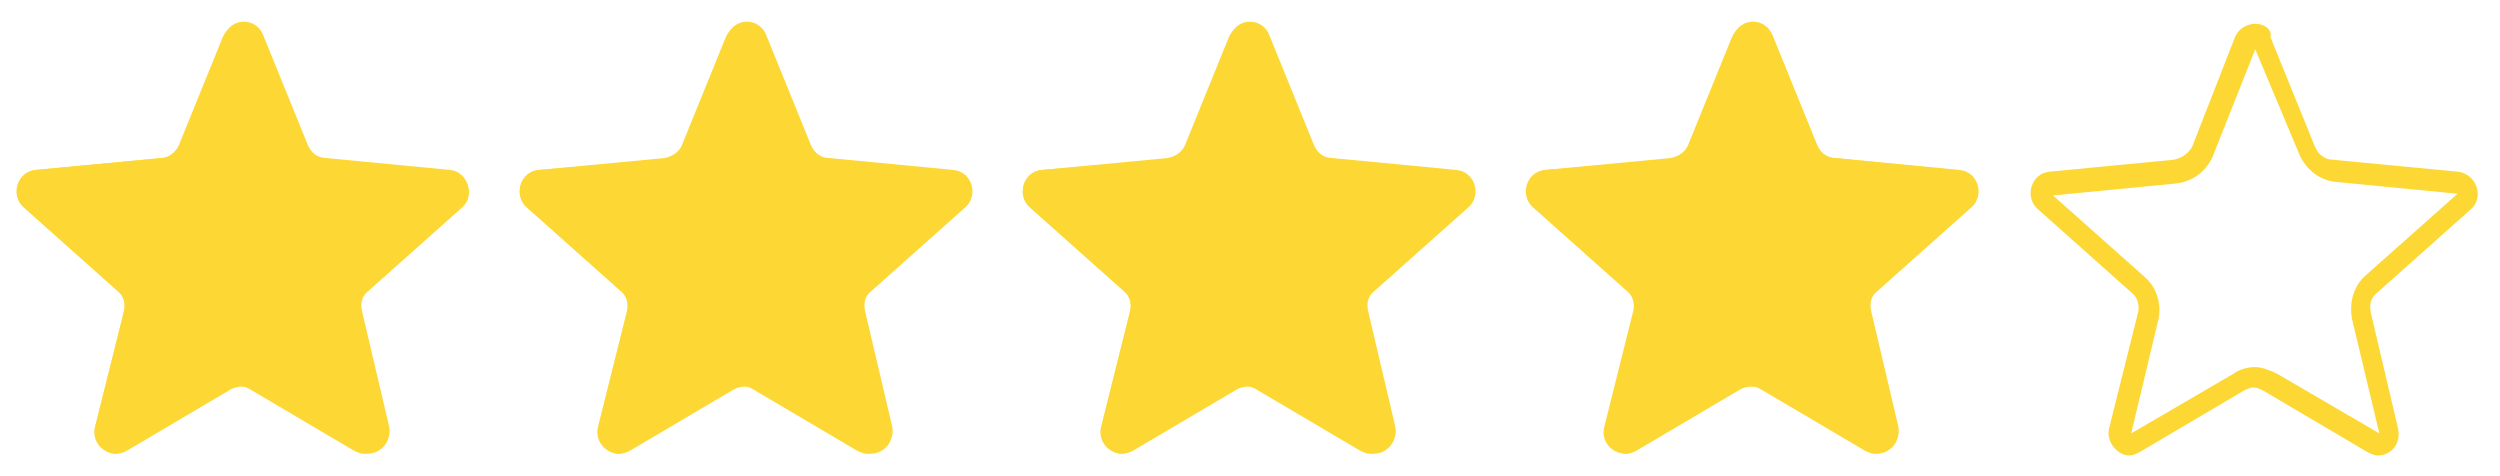
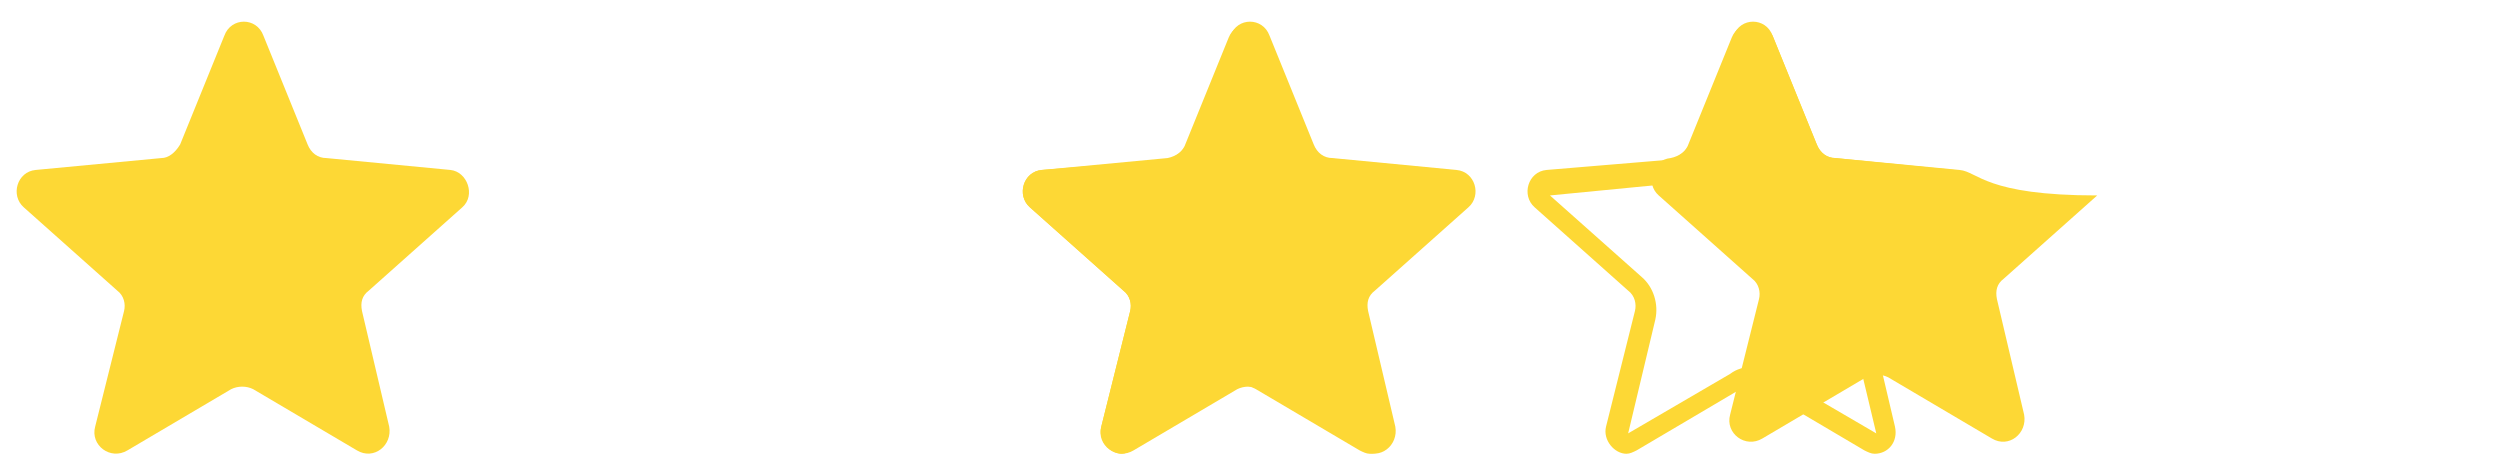
<svg xmlns="http://www.w3.org/2000/svg" version="1.1" x="0px" y="0px" viewBox="0 0 147.1 28" style="enable-background:new 0 0 147.1 28;" xml:space="preserve">
  <style type="text/css">
	.st0{fill:#FDD835;}
</style>
  <g id="Empty">
    <g>
-       <path class="st0" d="M14.3,2.9l2.6,6.2c0.4,0.9,1.2,1.5,2.1,1.6l7.2,0.7l-5.4,4.8c-0.7,0.6-1,1.6-0.8,2.6l1.6,6.7l-6-3.5    c-0.4-0.2-0.9-0.4-1.3-0.4c-0.5,0-0.9,0.1-1.3,0.4l-6,3.5l1.6-6.7c0.2-0.9-0.1-1.9-0.8-2.5l-5.4-4.8l7.2-0.7    c1-0.1,1.8-0.7,2.2-1.6L14.3,2.9 M14.3,1.4c-0.5,0-1,0.3-1.2,0.8l-2.6,6.4C10.3,9,9.9,9.3,9.5,9.3L2.1,10    c-1.1,0.1-1.5,1.5-0.7,2.2l5.5,4.9c0.4,0.3,0.5,0.8,0.4,1.2l-1.7,6.8c-0.2,0.8,0.5,1.6,1.2,1.6c0.2,0,0.4-0.1,0.6-0.2l6.1-3.6    c0.2-0.1,0.4-0.2,0.6-0.2c0.2,0,0.4,0.1,0.6,0.2l6.1,3.6c0.2,0.1,0.4,0.2,0.6,0.2c0.8,0,1.4-0.7,1.2-1.6l-1.6-6.8    c-0.1-0.5,0-0.9,0.4-1.2l5.5-4.9c0.8-0.7,0.3-2.1-0.8-2.2l-7.3-0.7c-0.5,0-0.9-0.3-1.1-0.8l-2.6-6.4C15.2,1.7,14.8,1.4,14.3,1.4    L14.3,1.4z" />
-       <path class="st0" d="M43.9,2.9l2.6,6.2c0.4,0.9,1.2,1.5,2.1,1.6l7.2,0.7l-5.4,4.8c-0.7,0.6-1,1.6-0.8,2.6l1.6,6.7l-6-3.5    c-0.4-0.2-0.9-0.4-1.3-0.4c-0.5,0-0.9,0.1-1.3,0.4l-6,3.5l1.6-6.7c0.2-0.9-0.1-1.9-0.8-2.5L32,11.3l7.2-0.7c1-0.1,1.8-0.7,2.2-1.6    L43.9,2.9 M43.9,1.4c-0.5,0-1,0.3-1.2,0.8l-2.6,6.4c-0.2,0.4-0.6,0.7-1.1,0.8L31.7,10c-1.1,0.1-1.5,1.5-0.7,2.2l5.5,4.9    c0.4,0.3,0.5,0.8,0.4,1.2l-1.7,6.8c-0.2,0.8,0.5,1.6,1.2,1.6c0.2,0,0.4-0.1,0.6-0.2l6.1-3.6c0.2-0.1,0.4-0.2,0.6-0.2    s0.4,0.1,0.6,0.2l6.1,3.6c0.2,0.1,0.4,0.2,0.6,0.2c0.8,0,1.4-0.7,1.2-1.6l-1.6-6.8c-0.1-0.5,0-0.9,0.4-1.2l5.5-4.9    c0.8-0.7,0.3-2.1-0.8-2.2l-7.3-0.7c-0.5,0-0.9-0.3-1.1-0.8l-2.6-6.4C44.8,1.7,44.4,1.4,43.9,1.4L43.9,1.4z" />
      <path class="st0" d="M73.5,2.9l2.6,6.2c0.4,0.9,1.2,1.5,2.1,1.6l7.2,0.7L80,16.1c-0.7,0.6-1,1.6-0.8,2.6l1.6,6.7l-6-3.5    c-0.4-0.2-0.9-0.4-1.3-0.4c-0.5,0-0.9,0.1-1.3,0.4l-6,3.5l1.6-6.7c0.2-0.9-0.1-1.9-0.8-2.5l-5.4-4.8l7.2-0.7    c1-0.1,1.8-0.7,2.2-1.6L73.5,2.9 M73.5,1.4c-0.5,0-1,0.3-1.2,0.8l-2.6,6.4c-0.2,0.4-0.6,0.7-1.1,0.8L61.3,10    c-1.1,0.1-1.5,1.5-0.7,2.2l5.5,4.9c0.4,0.3,0.5,0.8,0.4,1.2l-1.7,6.8c-0.2,0.8,0.5,1.6,1.2,1.6c0.2,0,0.4-0.1,0.6-0.2l6.1-3.6    c0.2-0.1,0.4-0.2,0.6-0.2c0.2,0,0.4,0.1,0.6,0.2l6.1,3.6c0.2,0.1,0.4,0.2,0.6,0.2c0.8,0,1.4-0.7,1.2-1.6l-1.6-6.8    c-0.1-0.5,0-0.9,0.4-1.2l5.5-4.9c0.8-0.7,0.3-2.1-0.8-2.2l-7.3-0.7c-0.5,0-0.9-0.3-1.1-0.8l-2.6-6.4C74.5,1.7,74,1.4,73.5,1.4    L73.5,1.4z" />
      <path class="st0" d="M103.1,2.9l2.6,6.2c0.4,0.9,1.2,1.5,2.1,1.6l7.2,0.7l-5.4,4.8c-0.7,0.6-1,1.6-0.8,2.6l1.6,6.7l-6-3.5    c-0.4-0.2-0.9-0.4-1.3-0.4c-0.5,0-0.9,0.1-1.3,0.4l-6,3.5l1.6-6.7c0.2-0.9-0.1-1.9-0.8-2.5l-5.4-4.8l7.2-0.7    c1-0.1,1.8-0.7,2.2-1.6L103.1,2.9 M103.1,1.4c-0.5,0-1,0.3-1.2,0.8l-2.6,6.4c-0.2,0.4-0.6,0.7-1.1,0.8L91,10    c-1.1,0.1-1.5,1.5-0.7,2.2l5.5,4.9c0.4,0.3,0.5,0.8,0.4,1.2l-1.7,6.8c-0.2,0.8,0.5,1.6,1.2,1.6c0.2,0,0.4-0.1,0.6-0.2l6.1-3.6    c0.2-0.1,0.4-0.2,0.6-0.2c0.2,0,0.4,0.1,0.6,0.2l6.1,3.6c0.2,0.1,0.4,0.2,0.6,0.2c0.8,0,1.4-0.7,1.2-1.6l-1.6-6.8    c-0.1-0.5,0-0.9,0.4-1.2l5.5-4.9c0.8-0.7,0.3-2.1-0.8-2.2L108,9.3c-0.5,0-0.9-0.3-1.1-0.8l-2.6-6.4C104.1,1.7,103.6,1.4,103.1,1.4    L103.1,1.4z" />
-       <path class="st0" d="M132.7,2.9l2.6,6.2c0.4,0.9,1.2,1.5,2.1,1.6l7.2,0.7l-5.4,4.8c-0.7,0.6-1,1.6-0.8,2.6l1.6,6.7l-6-3.5    c-0.4-0.2-0.9-0.4-1.3-0.4s-0.9,0.1-1.3,0.4l-6,3.5l1.6-6.7c0.2-0.9-0.1-1.9-0.8-2.5l-5.4-4.8l7.2-0.7c1-0.1,1.8-0.7,2.2-1.6    L132.7,2.9 M132.7,1.4c-0.5,0-1,0.3-1.2,0.8L129,8.6c-0.2,0.4-0.6,0.7-1.1,0.8l-7.3,0.7c-1.1,0.1-1.5,1.5-0.7,2.2l5.5,4.9    c0.4,0.3,0.5,0.8,0.4,1.2l-1.7,6.8c-0.2,0.8,0.5,1.6,1.2,1.6c0.2,0,0.4-0.1,0.6-0.2l6.1-3.6c0.2-0.1,0.4-0.2,0.6-0.2    c0.2,0,0.4,0.1,0.6,0.2l6.1,3.6c0.2,0.1,0.4,0.2,0.6,0.2c0.8,0,1.4-0.7,1.2-1.6l-1.6-6.8c-0.1-0.5,0-0.9,0.4-1.2l5.5-4.9    c0.8-0.7,0.3-2.1-0.8-2.2l-7.3-0.7c-0.5,0-0.9-0.3-1.1-0.8l-2.6-6.4C133.7,1.7,133.2,1.4,132.7,1.4L132.7,1.4z" />
    </g>
  </g>
  <g id="Filled">
    <path class="st0" d="M26.5,10l-7.3-0.7c-0.5,0-0.9-0.3-1.1-0.8l-2.6-6.4c-0.4-1.1-1.9-1.1-2.3,0l-2.6,6.4C10.3,9,9.9,9.3,9.5,9.3   L2.1,10c-1.1,0.1-1.5,1.5-0.7,2.2l5.5,4.9c0.4,0.3,0.5,0.8,0.4,1.2l-1.7,6.8c-0.3,1.1,0.9,2,1.9,1.4l6.1-3.6c0.4-0.2,0.9-0.2,1.3,0   l6.1,3.6c1,0.6,2.1-0.3,1.9-1.4l-1.6-6.8c-0.1-0.5,0-0.9,0.4-1.2l5.5-4.9C28,11.5,27.5,10.1,26.5,10L26.5,10z" />
-     <path class="st0" d="M56.1,10l-7.3-0.7c-0.5,0-0.9-0.3-1.1-0.8l-2.6-6.4c-0.4-1.1-1.9-1.1-2.3,0l-2.6,6.4c-0.2,0.4-0.6,0.7-1.1,0.8   L31.7,10c-1.1,0.1-1.5,1.5-0.7,2.2l5.5,4.9c0.4,0.3,0.5,0.8,0.4,1.2l-1.7,6.8c-0.3,1.1,0.9,2,1.9,1.4l6.1-3.6   c0.4-0.2,0.9-0.2,1.3,0l6.1,3.6c1,0.6,2.1-0.3,1.9-1.4l-1.6-6.8c-0.1-0.5,0-0.9,0.4-1.2l5.5-4.9C57.6,11.5,57.2,10.1,56.1,10   L56.1,10z" />
    <path class="st0" d="M85.7,10l-7.3-0.7c-0.5,0-0.9-0.3-1.1-0.8l-2.6-6.4c-0.4-1.1-1.9-1.1-2.3,0l-2.6,6.4c-0.2,0.4-0.6,0.7-1.1,0.8   L61.3,10c-1.1,0.1-1.5,1.5-0.7,2.2l5.5,4.9c0.4,0.3,0.5,0.8,0.4,1.2l-1.7,6.8c-0.3,1.1,0.9,2,1.9,1.4l6.1-3.6   c0.4-0.2,0.9-0.2,1.3,0l6.1,3.6c1,0.6,2.1-0.3,1.9-1.4l-1.6-6.8c-0.1-0.5,0-0.9,0.4-1.2l5.5-4.9C87.2,11.5,86.8,10.1,85.7,10   L85.7,10z" />
-     <path class="st0" d="M115.3,10L108,9.3c-0.5,0-0.9-0.3-1.1-0.8l-2.6-6.4c-0.4-1.1-1.9-1.1-2.3,0l-2.6,6.4c-0.2,0.4-0.6,0.7-1.1,0.8   L90.9,10c-1.1,0.1-1.5,1.5-0.7,2.2l5.5,4.9c0.4,0.3,0.5,0.8,0.4,1.2l-1.7,6.8c-0.3,1.1,0.9,2,1.9,1.4l6.1-3.6   c0.4-0.2,0.9-0.2,1.3,0l6.1,3.6c1,0.6,2.1-0.3,1.9-1.4l-1.6-6.8c-0.1-0.5,0-0.9,0.4-1.2l5.5-4.9C116.8,11.5,116.4,10.1,115.3,10   L115.3,10z" />
+     <path class="st0" d="M115.3,10L108,9.3c-0.5,0-0.9-0.3-1.1-0.8l-2.6-6.4c-0.4-1.1-1.9-1.1-2.3,0l-2.6,6.4c-0.2,0.4-0.6,0.7-1.1,0.8   c-1.1,0.1-1.5,1.5-0.7,2.2l5.5,4.9c0.4,0.3,0.5,0.8,0.4,1.2l-1.7,6.8c-0.3,1.1,0.9,2,1.9,1.4l6.1-3.6   c0.4-0.2,0.9-0.2,1.3,0l6.1,3.6c1,0.6,2.1-0.3,1.9-1.4l-1.6-6.8c-0.1-0.5,0-0.9,0.4-1.2l5.5-4.9C116.8,11.5,116.4,10.1,115.3,10   L115.3,10z" />
  </g>
</svg>